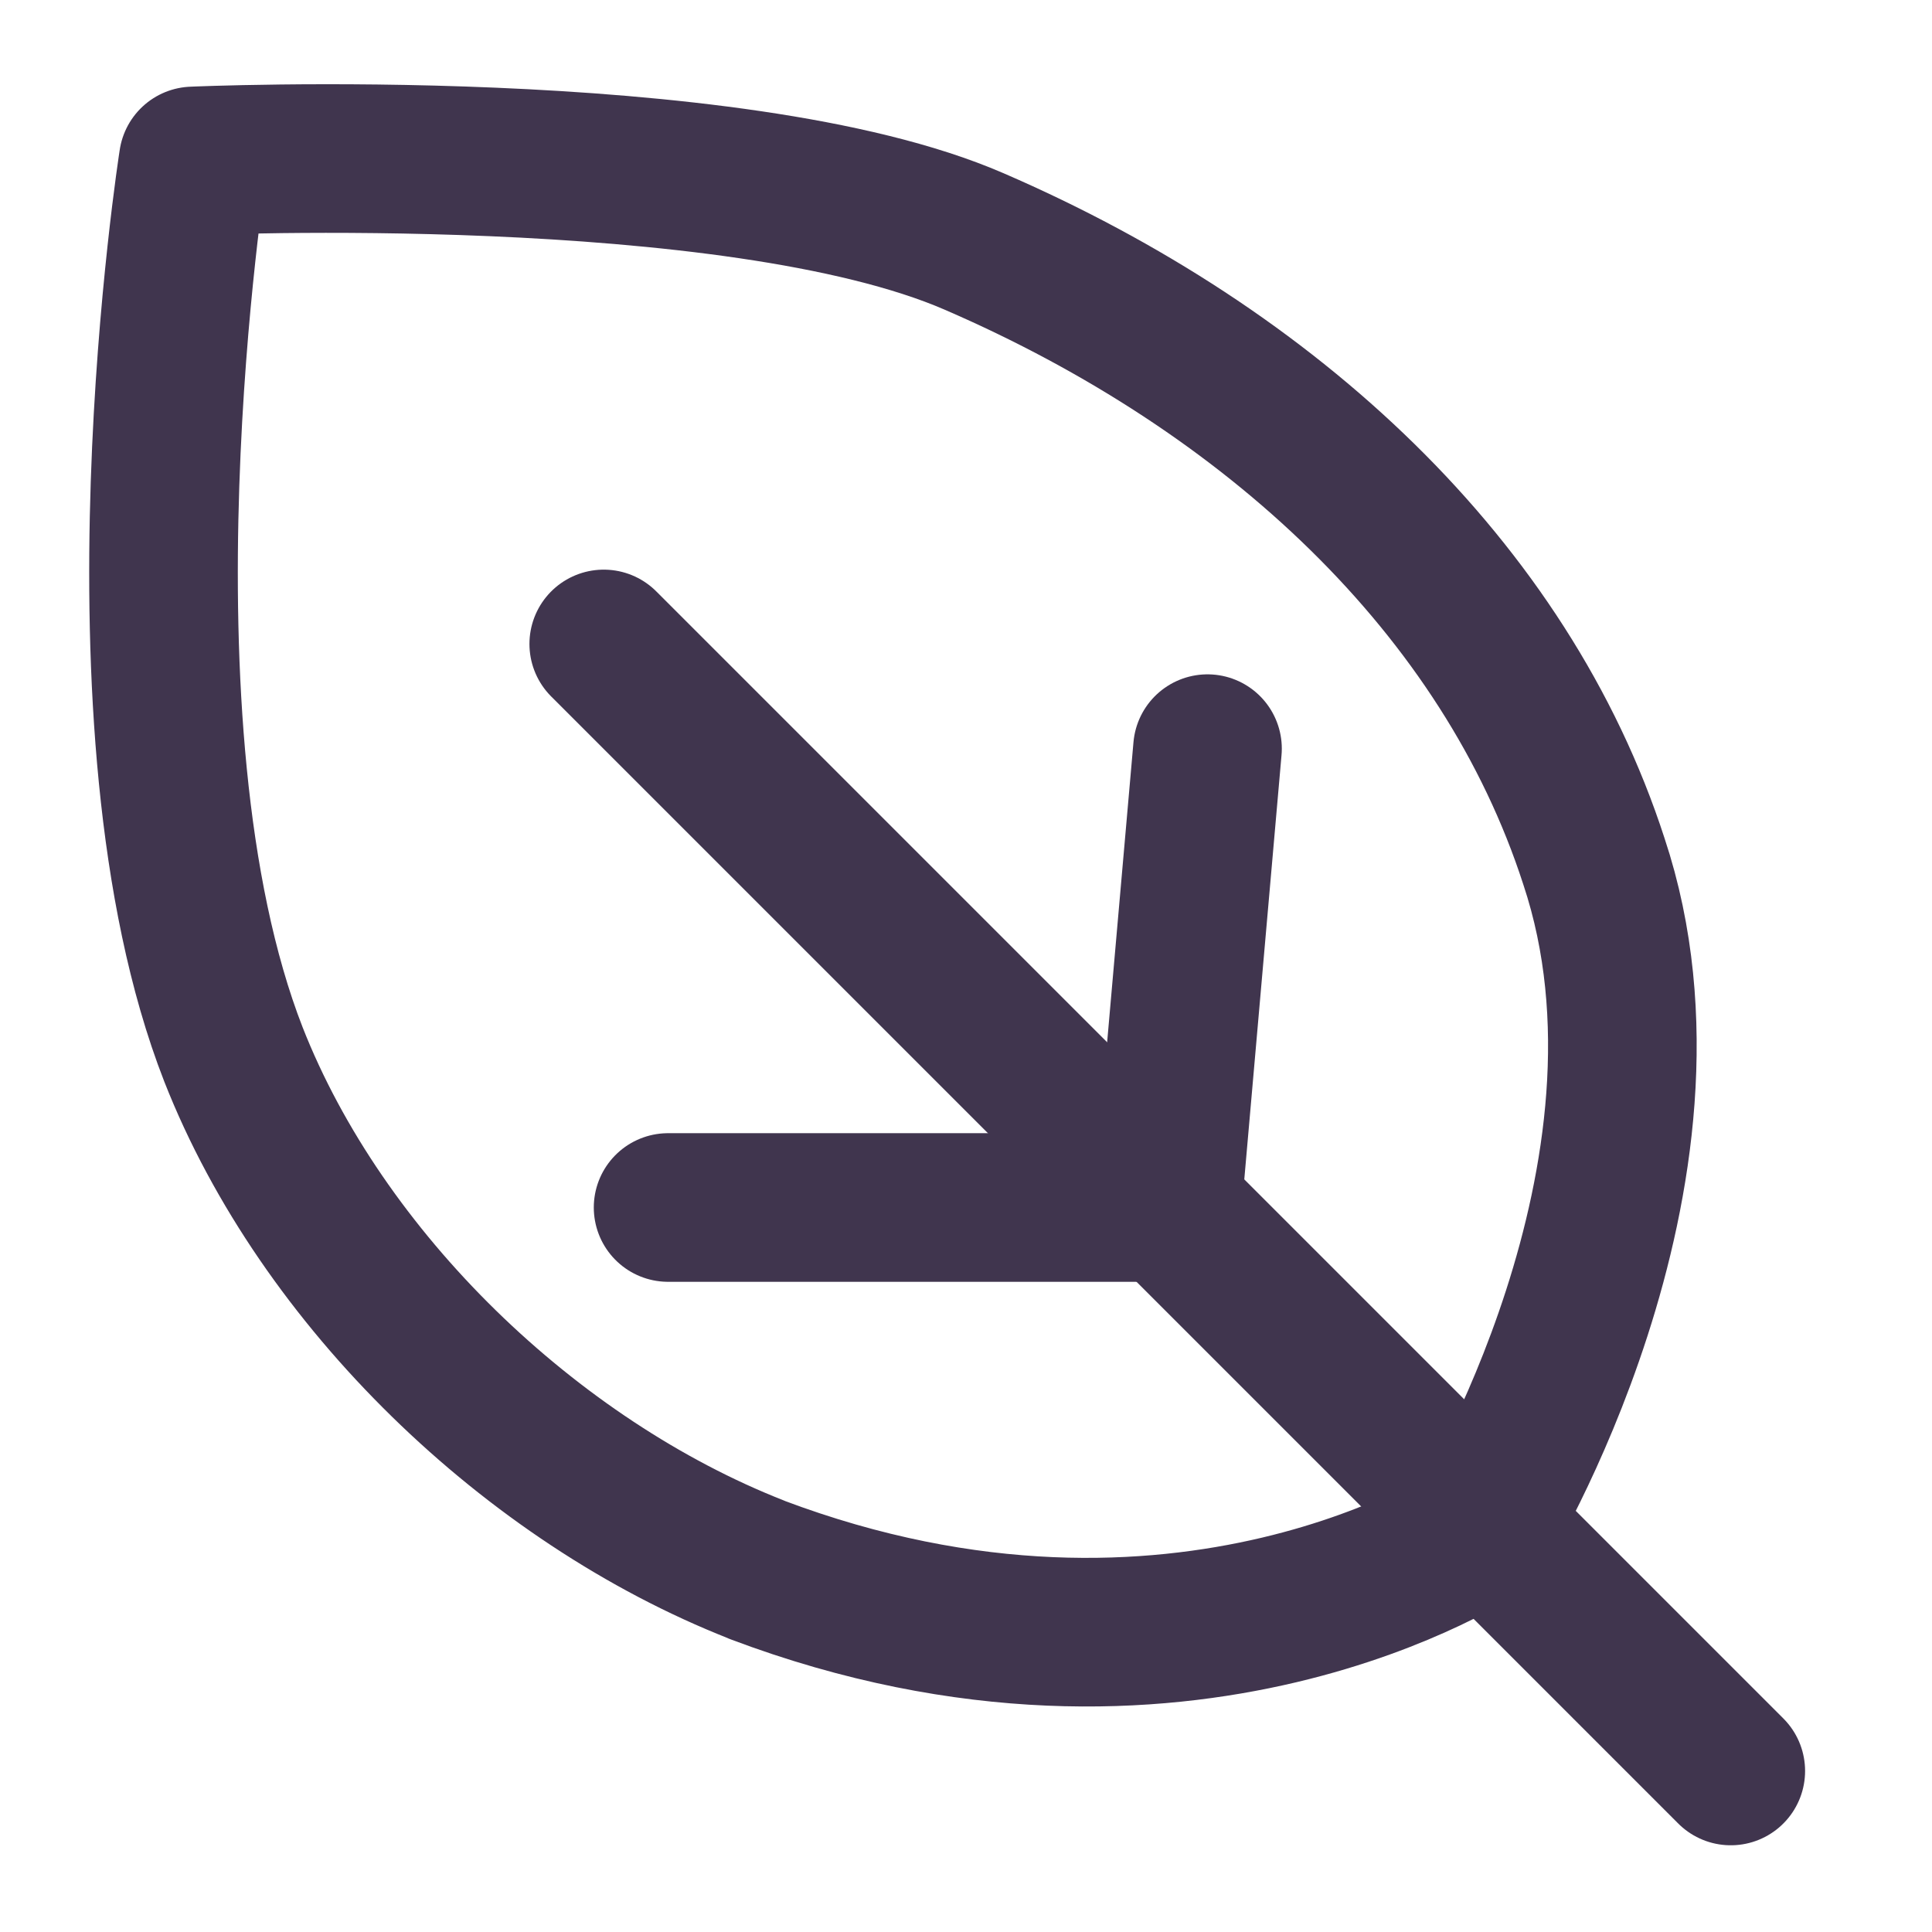
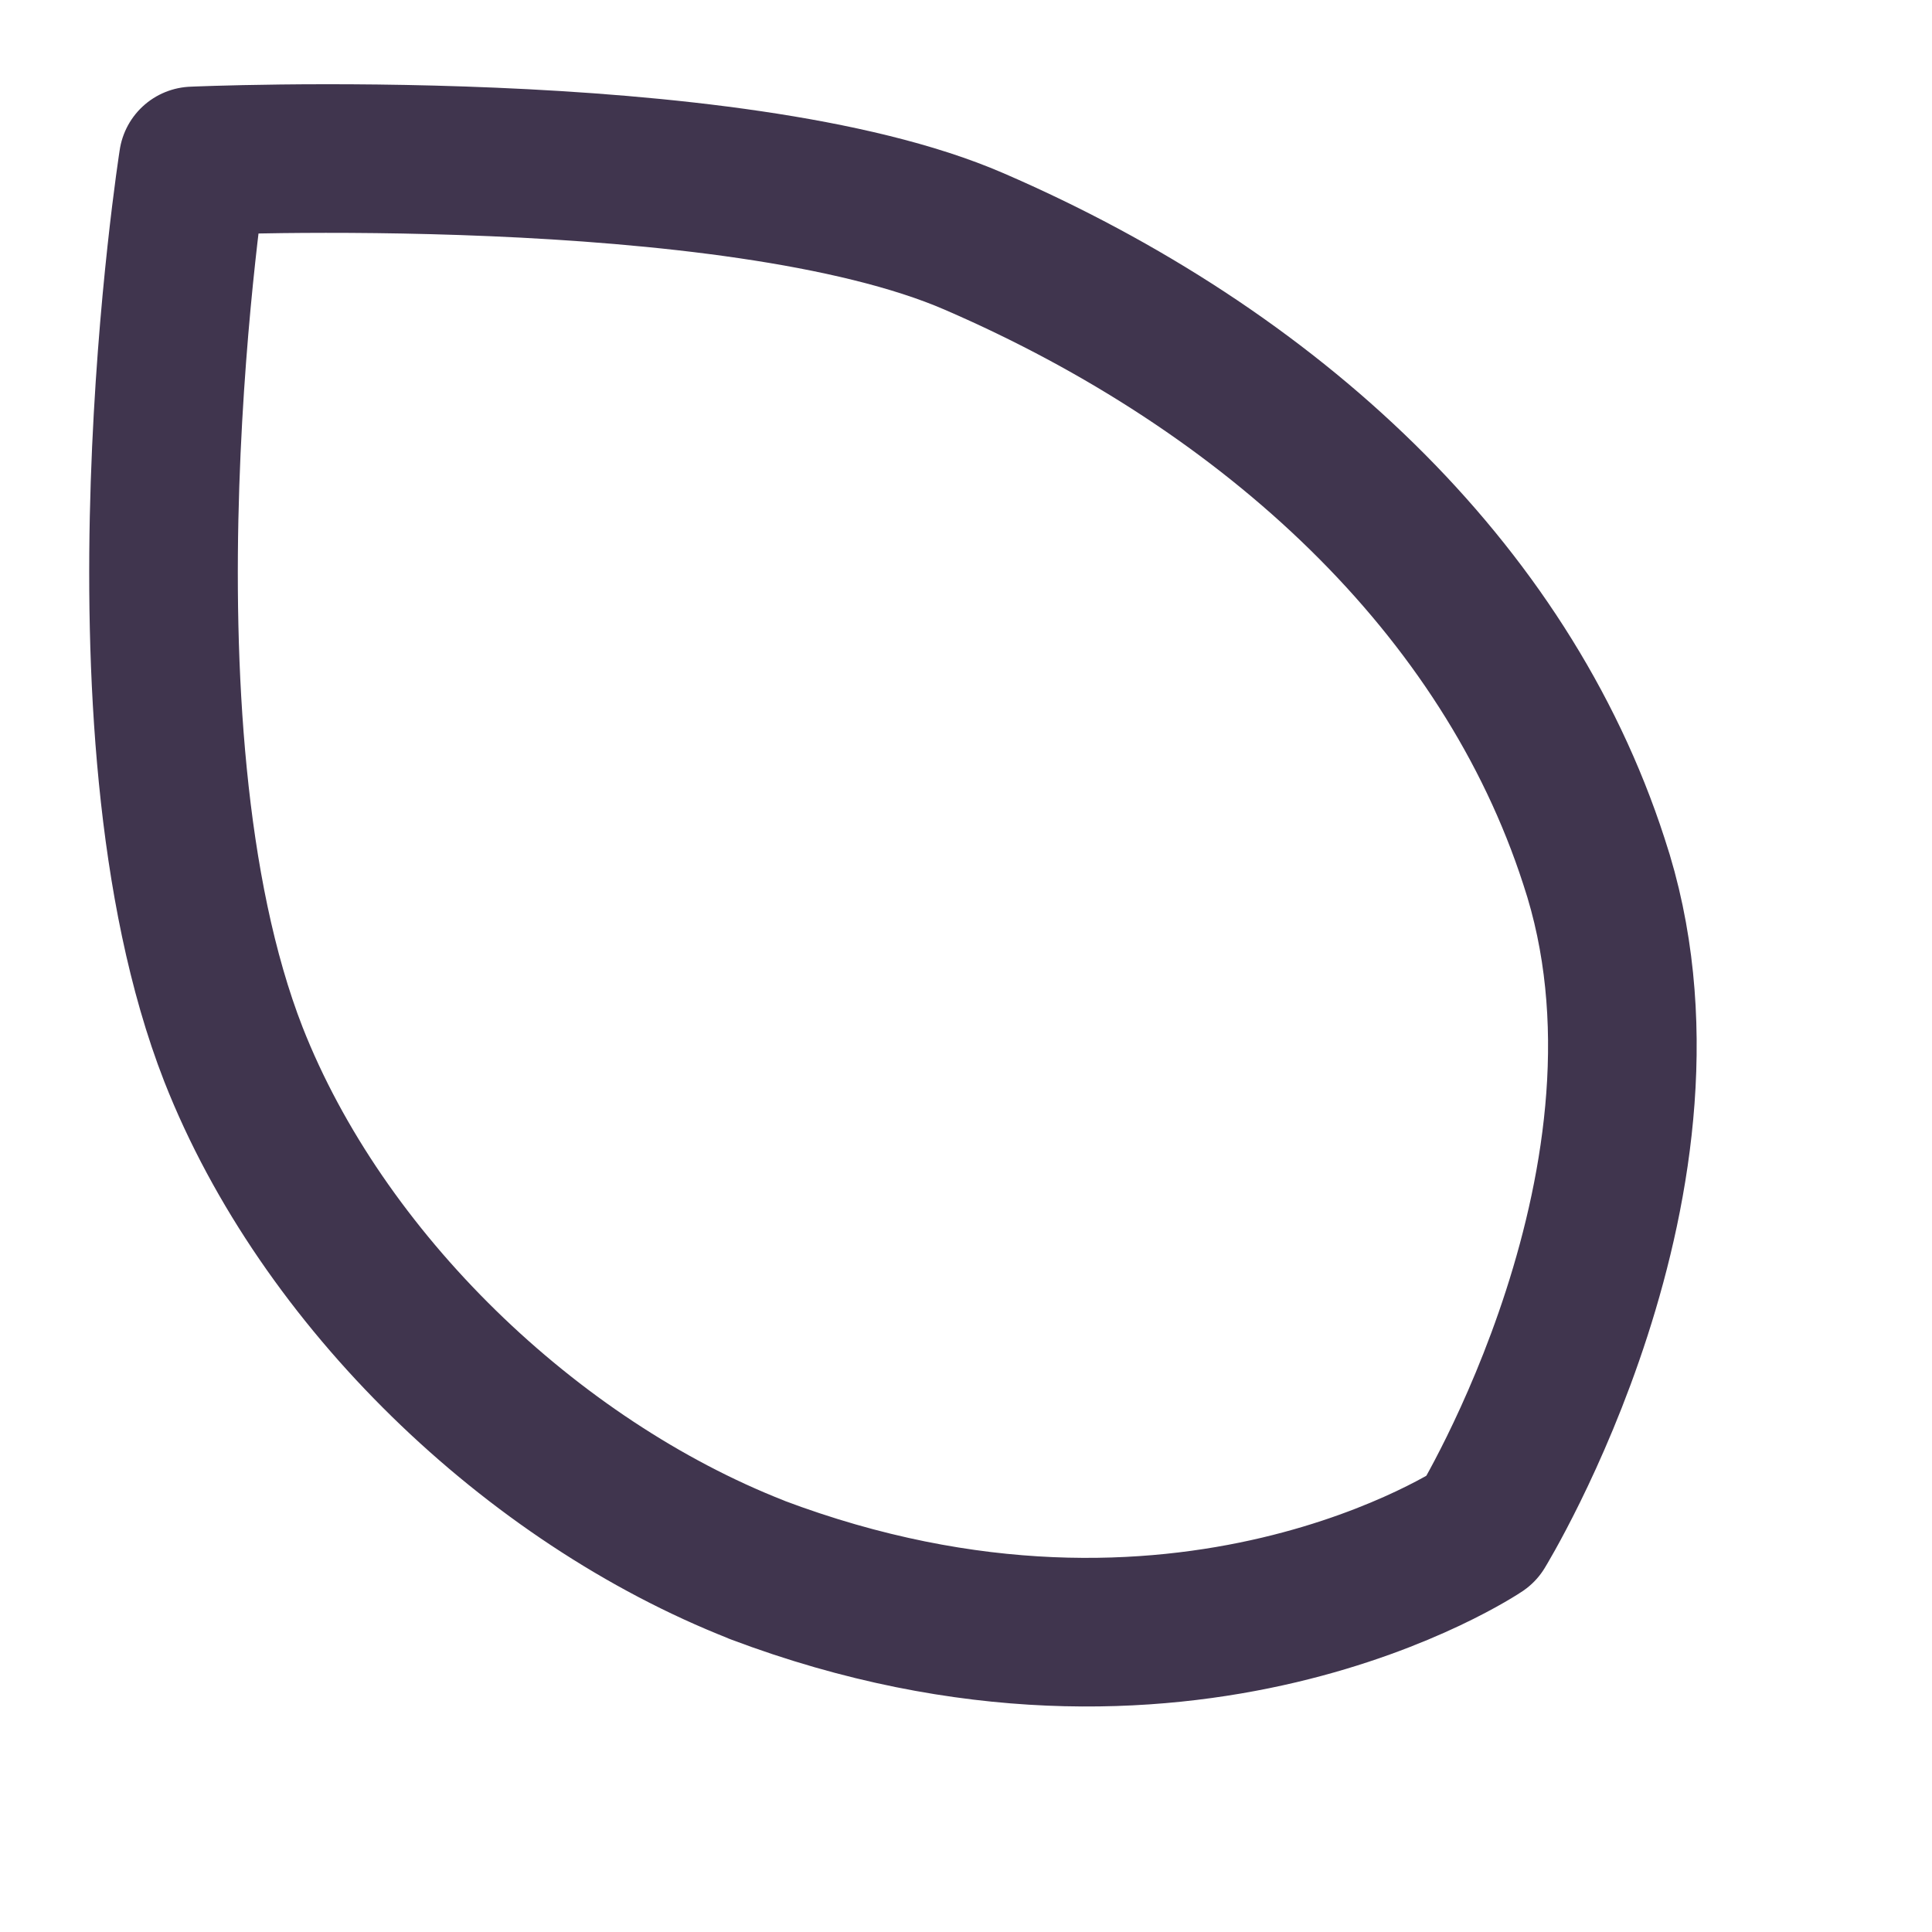
<svg xmlns="http://www.w3.org/2000/svg" fill="none" height="40" viewBox="0 0 26 26" width="40">
  <g stroke="#40354e" stroke-linecap="round" stroke-linejoin="round" stroke-width="2">
    <path d="m10.183 21.125c5.742 2.167 9.75-.542 9.75-.542s2.925-4.767 1.517-8.992c-1.192-3.683-4.333-6.608-8.342-8.342-3.25-1.408-10.508-1.083-10.508-1.083s-1.192 7.583.542 12.025c1.192 3.033 4.008 5.742 7.042 6.933z" />
-     <path d="m23.292 23.833-15.167-15.167" />
-     <path d="m15.708 16.25h-6.717" />
-     <path d="m15.708 16.25.542-6.175" />
  </g>
</svg>